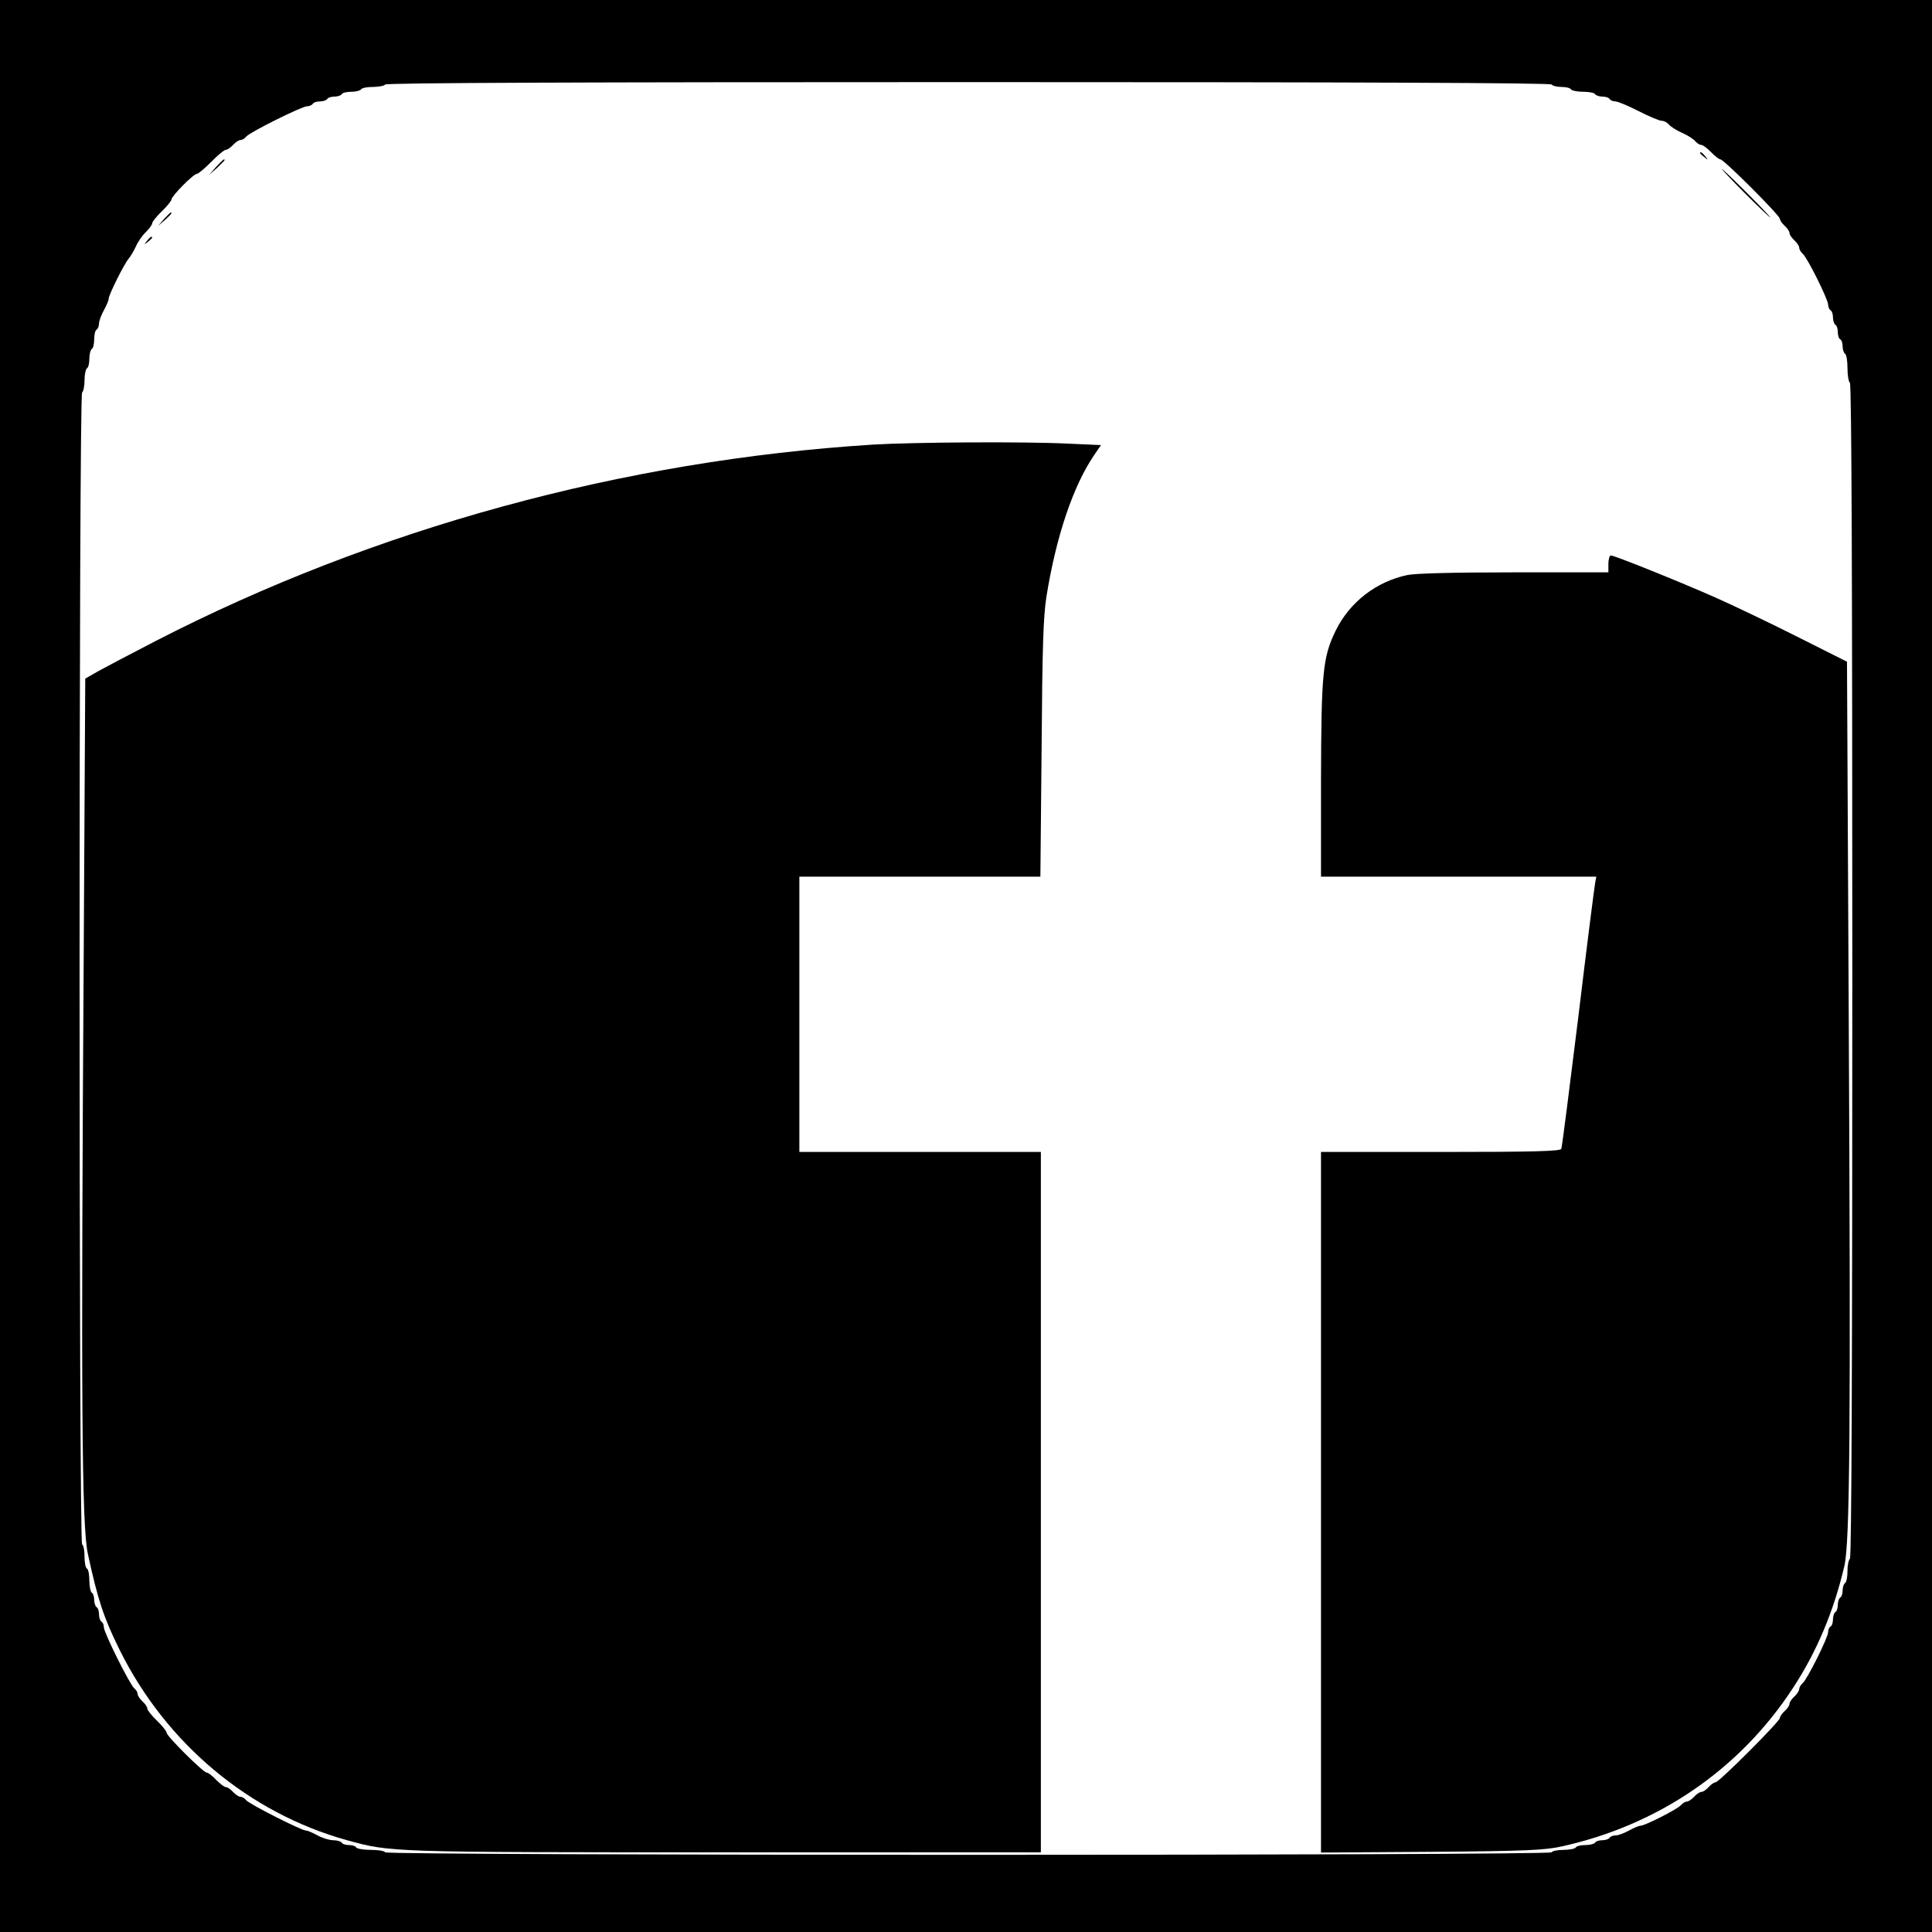
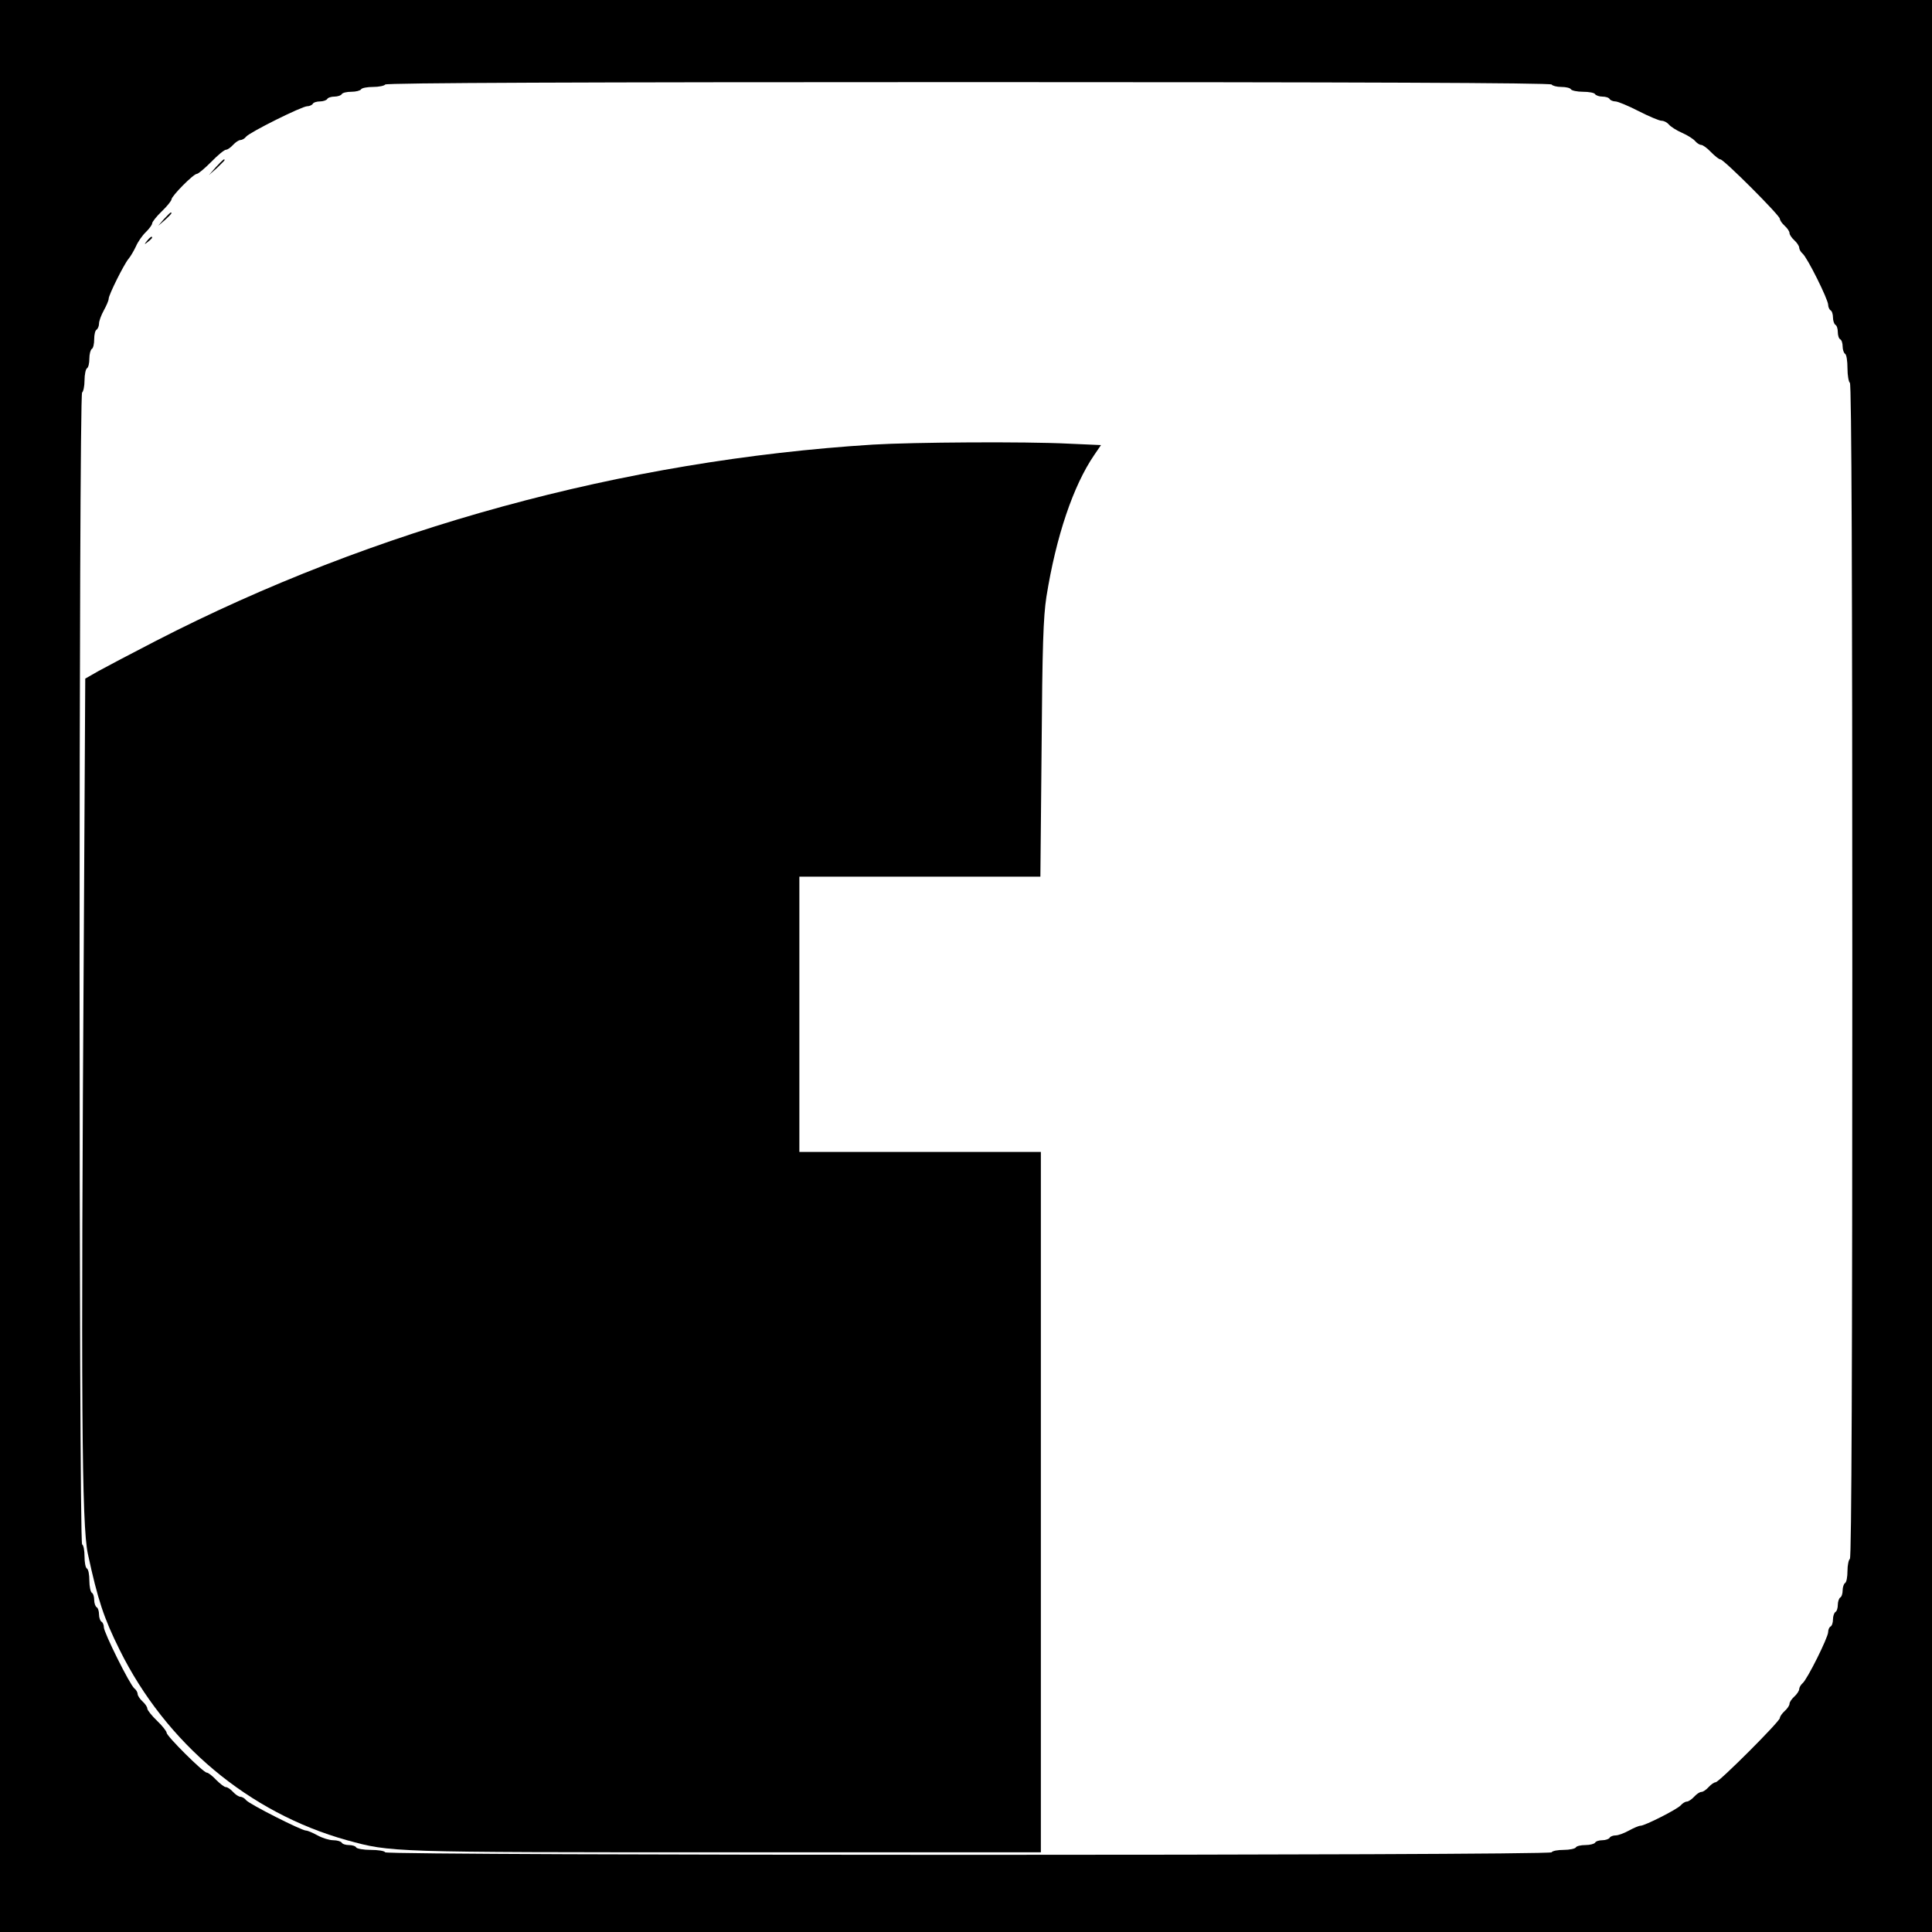
<svg xmlns="http://www.w3.org/2000/svg" version="1.0" width="800pt" height="800pt" viewBox="0 0 800 800" preserveAspectRatio="xMidYMid meet">
  <g transform="translate(0,800) scale(0.1,-0.1)" fill="#000000" stroke="none">
    <path d="M0 4000 l0 -4000 4000 0 4000 0 0 4000 0 4000 -4000 0 -4000 0 0 -4000z m6425 3650 c3 -5 21 -10 40 -10 19 0 37 -4 40 -10 3 -5 26 -10 50 -10 24 0 47 -4 50 -10 3 -5 17 -10 30 -10 13 0 27 -4 30 -10 3 -5 14 -10 24 -10 10 0 53 -18 96 -40 43 -22 86 -40 95 -40 10 0 23 -7 30 -15 7 -9 32 -25 55 -35 23 -10 48 -26 55 -35 7 -8 18 -15 24 -15 7 0 25 -13 41 -30 16 -16 33 -30 39 -30 14 0 246 -232 246 -246 0 -6 9 -19 20 -29 11 -10 20 -23 20 -30 0 -7 9 -20 20 -30 11 -10 20 -24 20 -30 0 -7 6 -18 14 -25 19 -15 106 -190 106 -212 0 -9 5 -20 10 -23 6 -3 10 -17 10 -30 0 -13 5 -27 10 -30 6 -3 10 -17 10 -30 0 -13 4 -27 10 -30 6 -3 10 -17 10 -30 0 -13 5 -27 10 -30 6 -3 10 -30 10 -60 0 -30 5 -57 10 -60 7 -4 10 -827 10 -2435 0 -1608 -3 -2431 -10 -2435 -5 -3 -10 -26 -10 -50 0 -24 -4 -47 -10 -50 -5 -3 -10 -17 -10 -30 0 -13 -4 -27 -10 -30 -5 -3 -10 -17 -10 -30 0 -13 -4 -27 -10 -30 -5 -3 -10 -17 -10 -30 0 -13 -4 -27 -10 -30 -6 -3 -10 -14 -10 -23 0 -22 -87 -197 -106 -212 -8 -7 -14 -18 -14 -25 0 -6 -9 -20 -20 -30 -11 -10 -20 -23 -20 -30 0 -7 -9 -20 -20 -30 -11 -10 -20 -23 -20 -29 0 -14 -252 -266 -266 -266 -6 0 -19 -9 -29 -20 -10 -11 -23 -20 -30 -20 -7 0 -20 -9 -30 -20 -10 -11 -24 -20 -30 -20 -7 0 -18 -7 -25 -15 -13 -16 -149 -85 -167 -85 -7 0 -28 -9 -48 -20 -20 -11 -44 -20 -55 -20 -10 0 -22 -4 -25 -10 -3 -5 -17 -10 -30 -10 -13 0 -27 -4 -30 -10 -3 -5 -21 -10 -40 -10 -19 0 -37 -4 -40 -10 -3 -5 -26 -10 -50 -10 -24 0 -47 -4 -50 -10 -9 -14 -4821 -14 -4830 0 -3 6 -30 10 -60 10 -30 0 -57 5 -60 10 -3 6 -17 10 -30 10 -13 0 -27 4 -30 10 -3 5 -19 10 -35 10 -16 0 -45 9 -65 20 -20 11 -41 20 -48 20 -18 0 -234 109 -248 126 -6 8 -17 14 -24 14 -6 0 -20 9 -30 20 -10 11 -23 20 -30 20 -6 0 -24 14 -40 30 -16 17 -33 30 -39 30 -14 0 -166 151 -166 165 0 6 -18 29 -40 50 -22 21 -40 44 -40 50 0 7 -9 20 -20 30 -11 10 -20 24 -20 30 0 7 -6 18 -14 24 -19 16 -126 231 -126 253 0 9 -4 20 -10 23 -5 3 -10 17 -10 30 0 13 -4 27 -10 30 -5 3 -10 17 -10 30 0 13 -4 27 -10 30 -5 3 -10 26 -10 50 0 24 -4 47 -10 50 -6 3 -10 26 -10 50 0 24 -4 47 -10 50 -14 9 -14 4761 0 4770 5 3 10 26 10 50 0 24 5 47 10 50 6 3 10 21 10 40 0 19 5 37 10 40 6 3 10 21 10 40 0 19 4 37 10 40 5 3 10 15 10 25 0 11 9 35 20 55 11 20 20 41 20 48 0 16 63 142 82 165 8 9 22 33 31 52 8 19 27 46 41 59 14 14 26 30 26 36 0 6 18 29 40 50 22 21 40 44 40 49 0 14 91 106 105 106 6 0 33 23 60 50 27 28 54 50 61 50 6 0 19 9 29 20 10 11 24 20 30 20 7 0 18 6 24 14 16 19 231 126 253 126 9 0 20 5 23 10 3 6 17 10 30 10 13 0 27 5 30 10 3 6 17 10 30 10 13 0 27 5 30 10 3 6 21 10 40 10 19 0 37 5 40 10 3 6 26 10 50 10 24 0 47 5 50 10 4 7 820 10 2415 10 1595 0 2411 -3 2415 -10z" />
-     <path d="M7040 7366 c0 -2 8 -10 18 -17 15 -13 16 -12 3 4 -13 16 -21 21 -21 13z" />
    <path d="M894 7308 l-29 -33 33 29 c17 17 32 31 32 33 0 8 -8 1 -36 -29z" />
-     <path d="M7225 7200 c55 -55 102 -100 105 -100 2 0 -40 45 -95 100 -55 55 -102 100 -105 100 -2 0 40 -45 95 -100z" />
    <path d="M679 7093 l-24 -28 28 24 c25 23 32 31 24 31 -2 0 -14 -12 -28 -27z" />
    <path d="M609 7003 c-13 -16 -12 -17 4 -4 9 7 17 15 17 17 0 8 -8 3 -21 -13z" />
    <path d="M3615 6159 c-1034 -65 -2065 -347 -2970 -813 -99 -51 -205 -107 -236 -124 l-56 -32 -6 -1082 c-12 -1902 -9 -2427 17 -2543 41 -190 66 -265 131 -396 192 -388 536 -676 942 -789 183 -50 170 -50 1568 -50 l1305 0 0 1450 0 1450 -500 0 -500 0 0 570 0 570 499 0 499 0 5 528 c3 424 7 547 20 631 40 250 111 460 198 587 l28 41 -136 6 c-177 9 -642 6 -808 -4z" />
-     <path d="M6660 5665 l0 -35 -390 0 c-248 0 -408 -4 -442 -11 -129 -27 -239 -112 -297 -230 -54 -110 -60 -176 -61 -621 l0 -398 570 0 570 0 -5 -27 c-3 -16 -35 -266 -70 -558 -36 -291 -67 -536 -70 -542 -3 -10 -113 -13 -500 -13 l-495 0 0 -1451 0 -1450 458 3 c391 3 469 7 537 22 401 88 739 319 959 656 98 149 169 317 213 505 23 98 27 564 18 2323 l-7 1422 -207 104 c-113 57 -264 129 -336 161 -151 67 -420 175 -435 175 -5 0 -10 -16 -10 -35z" />
  </g>
</svg>